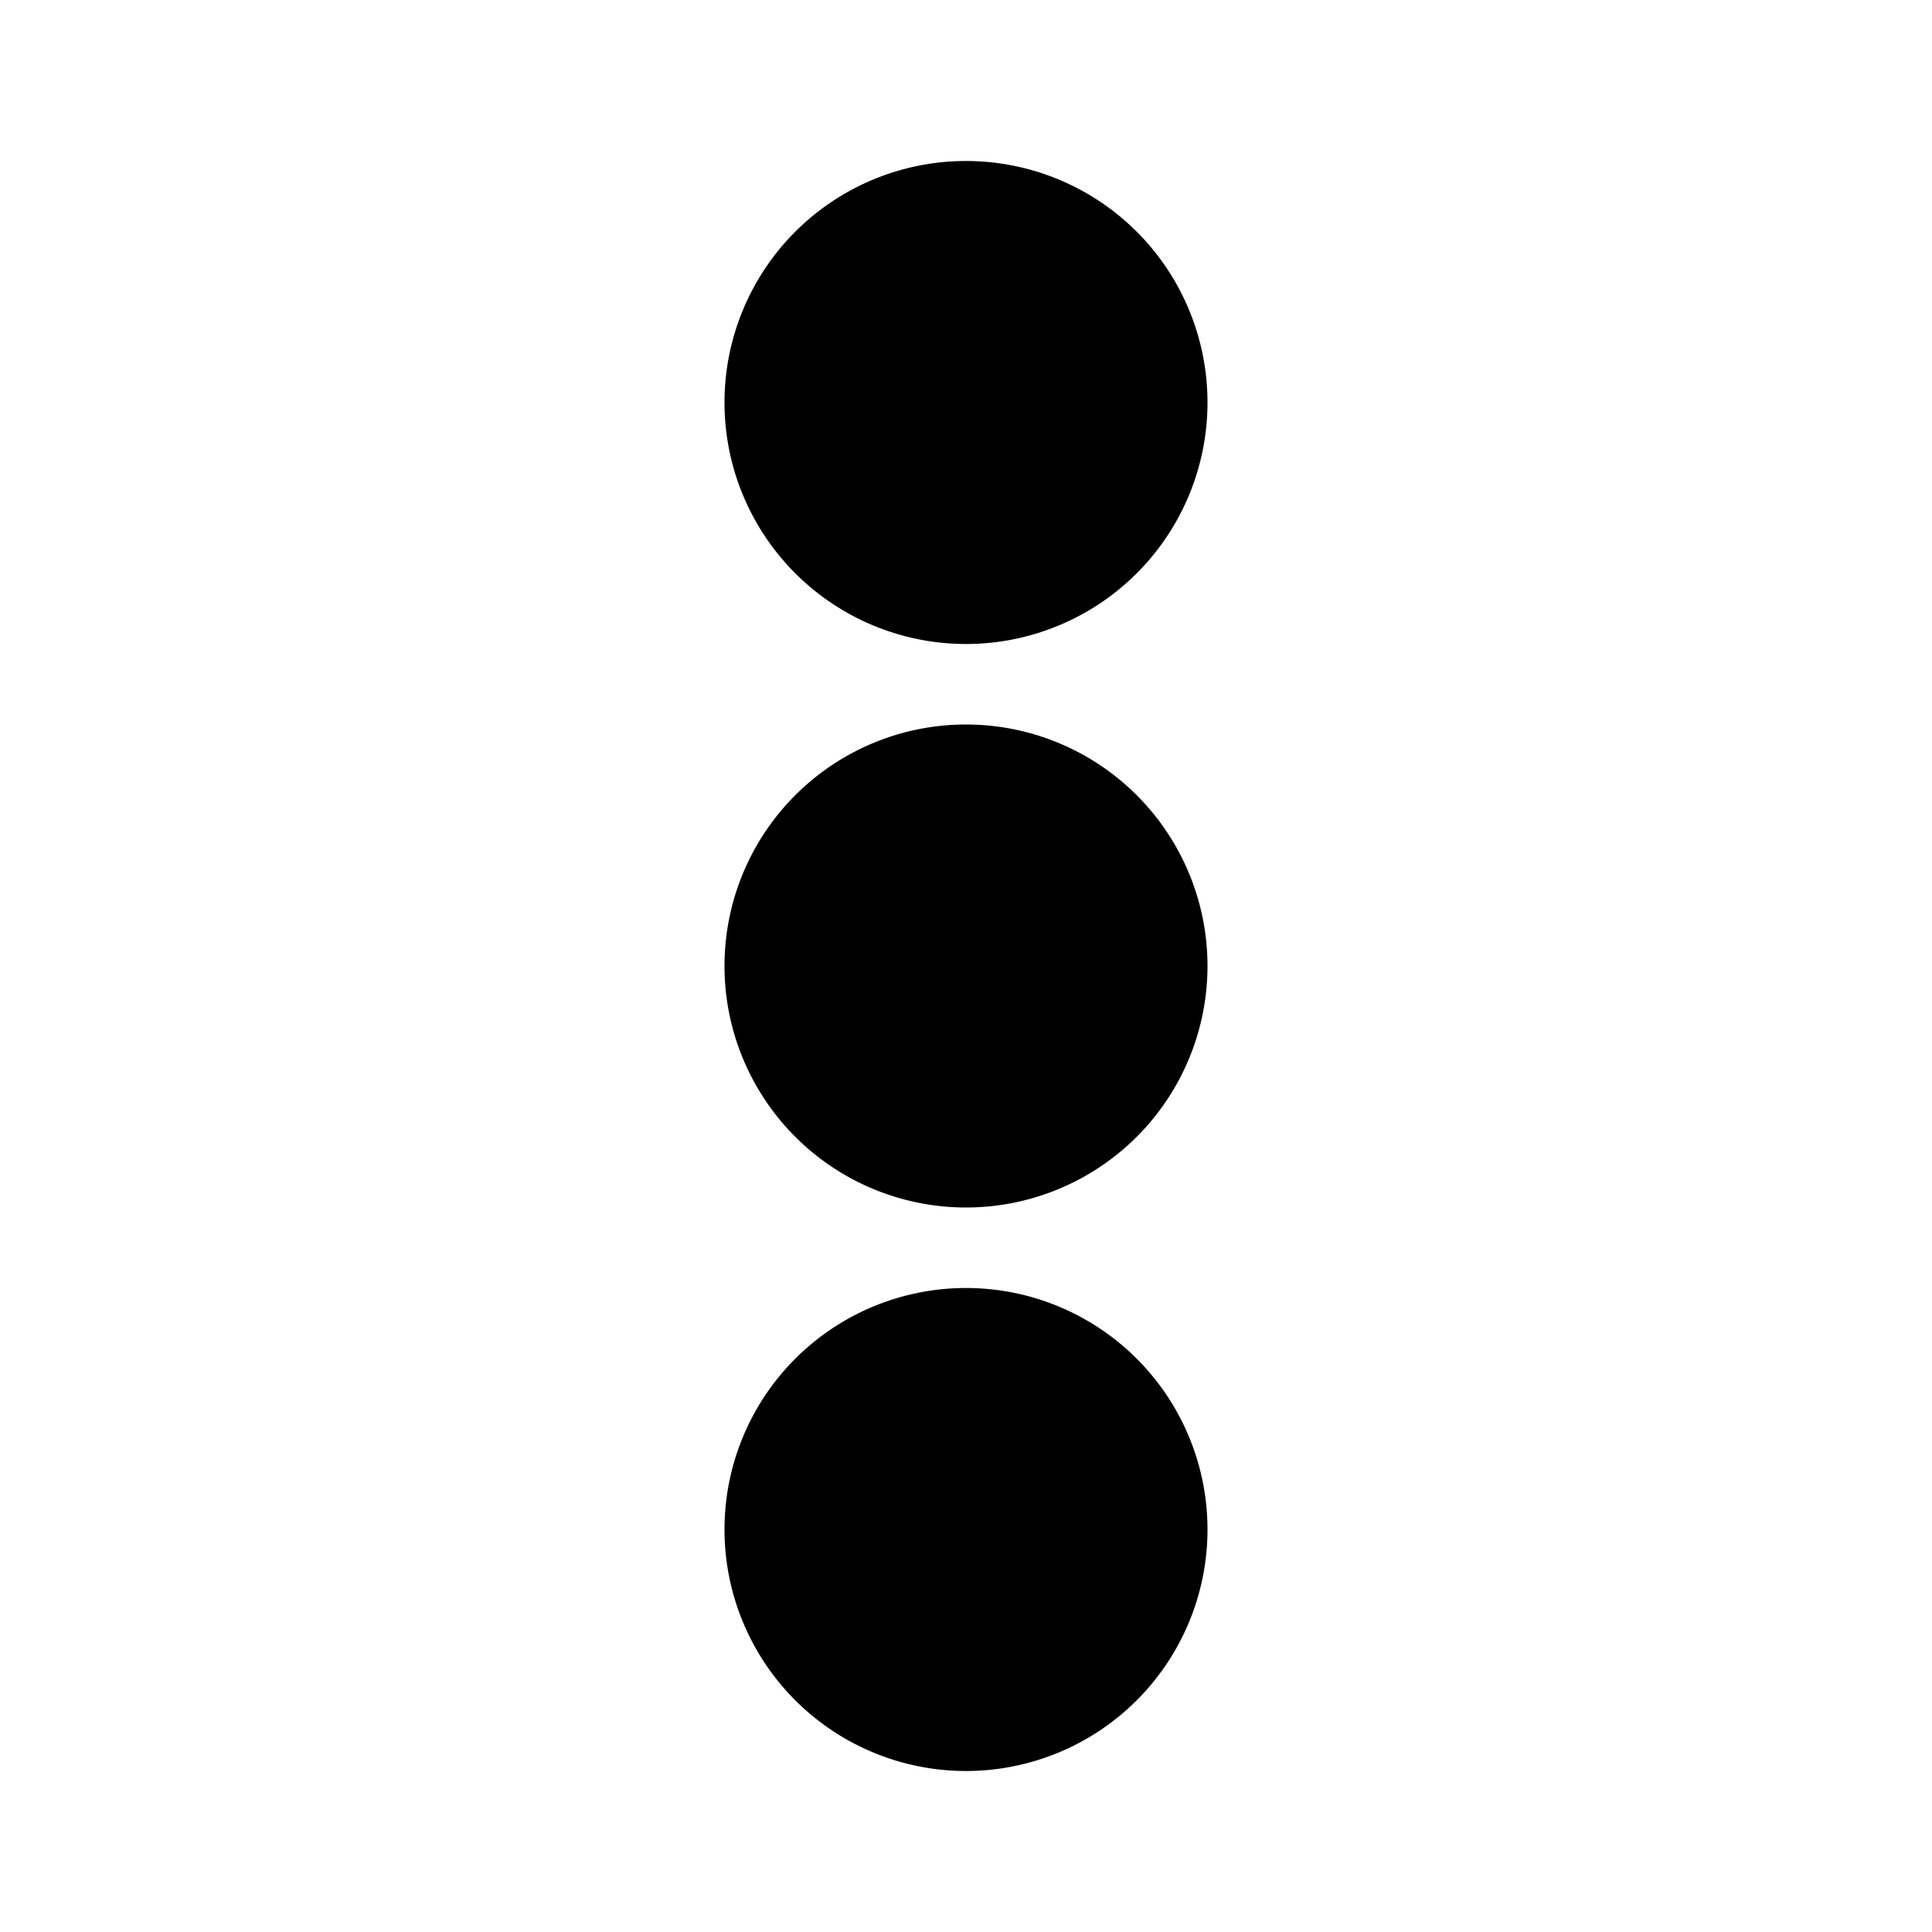
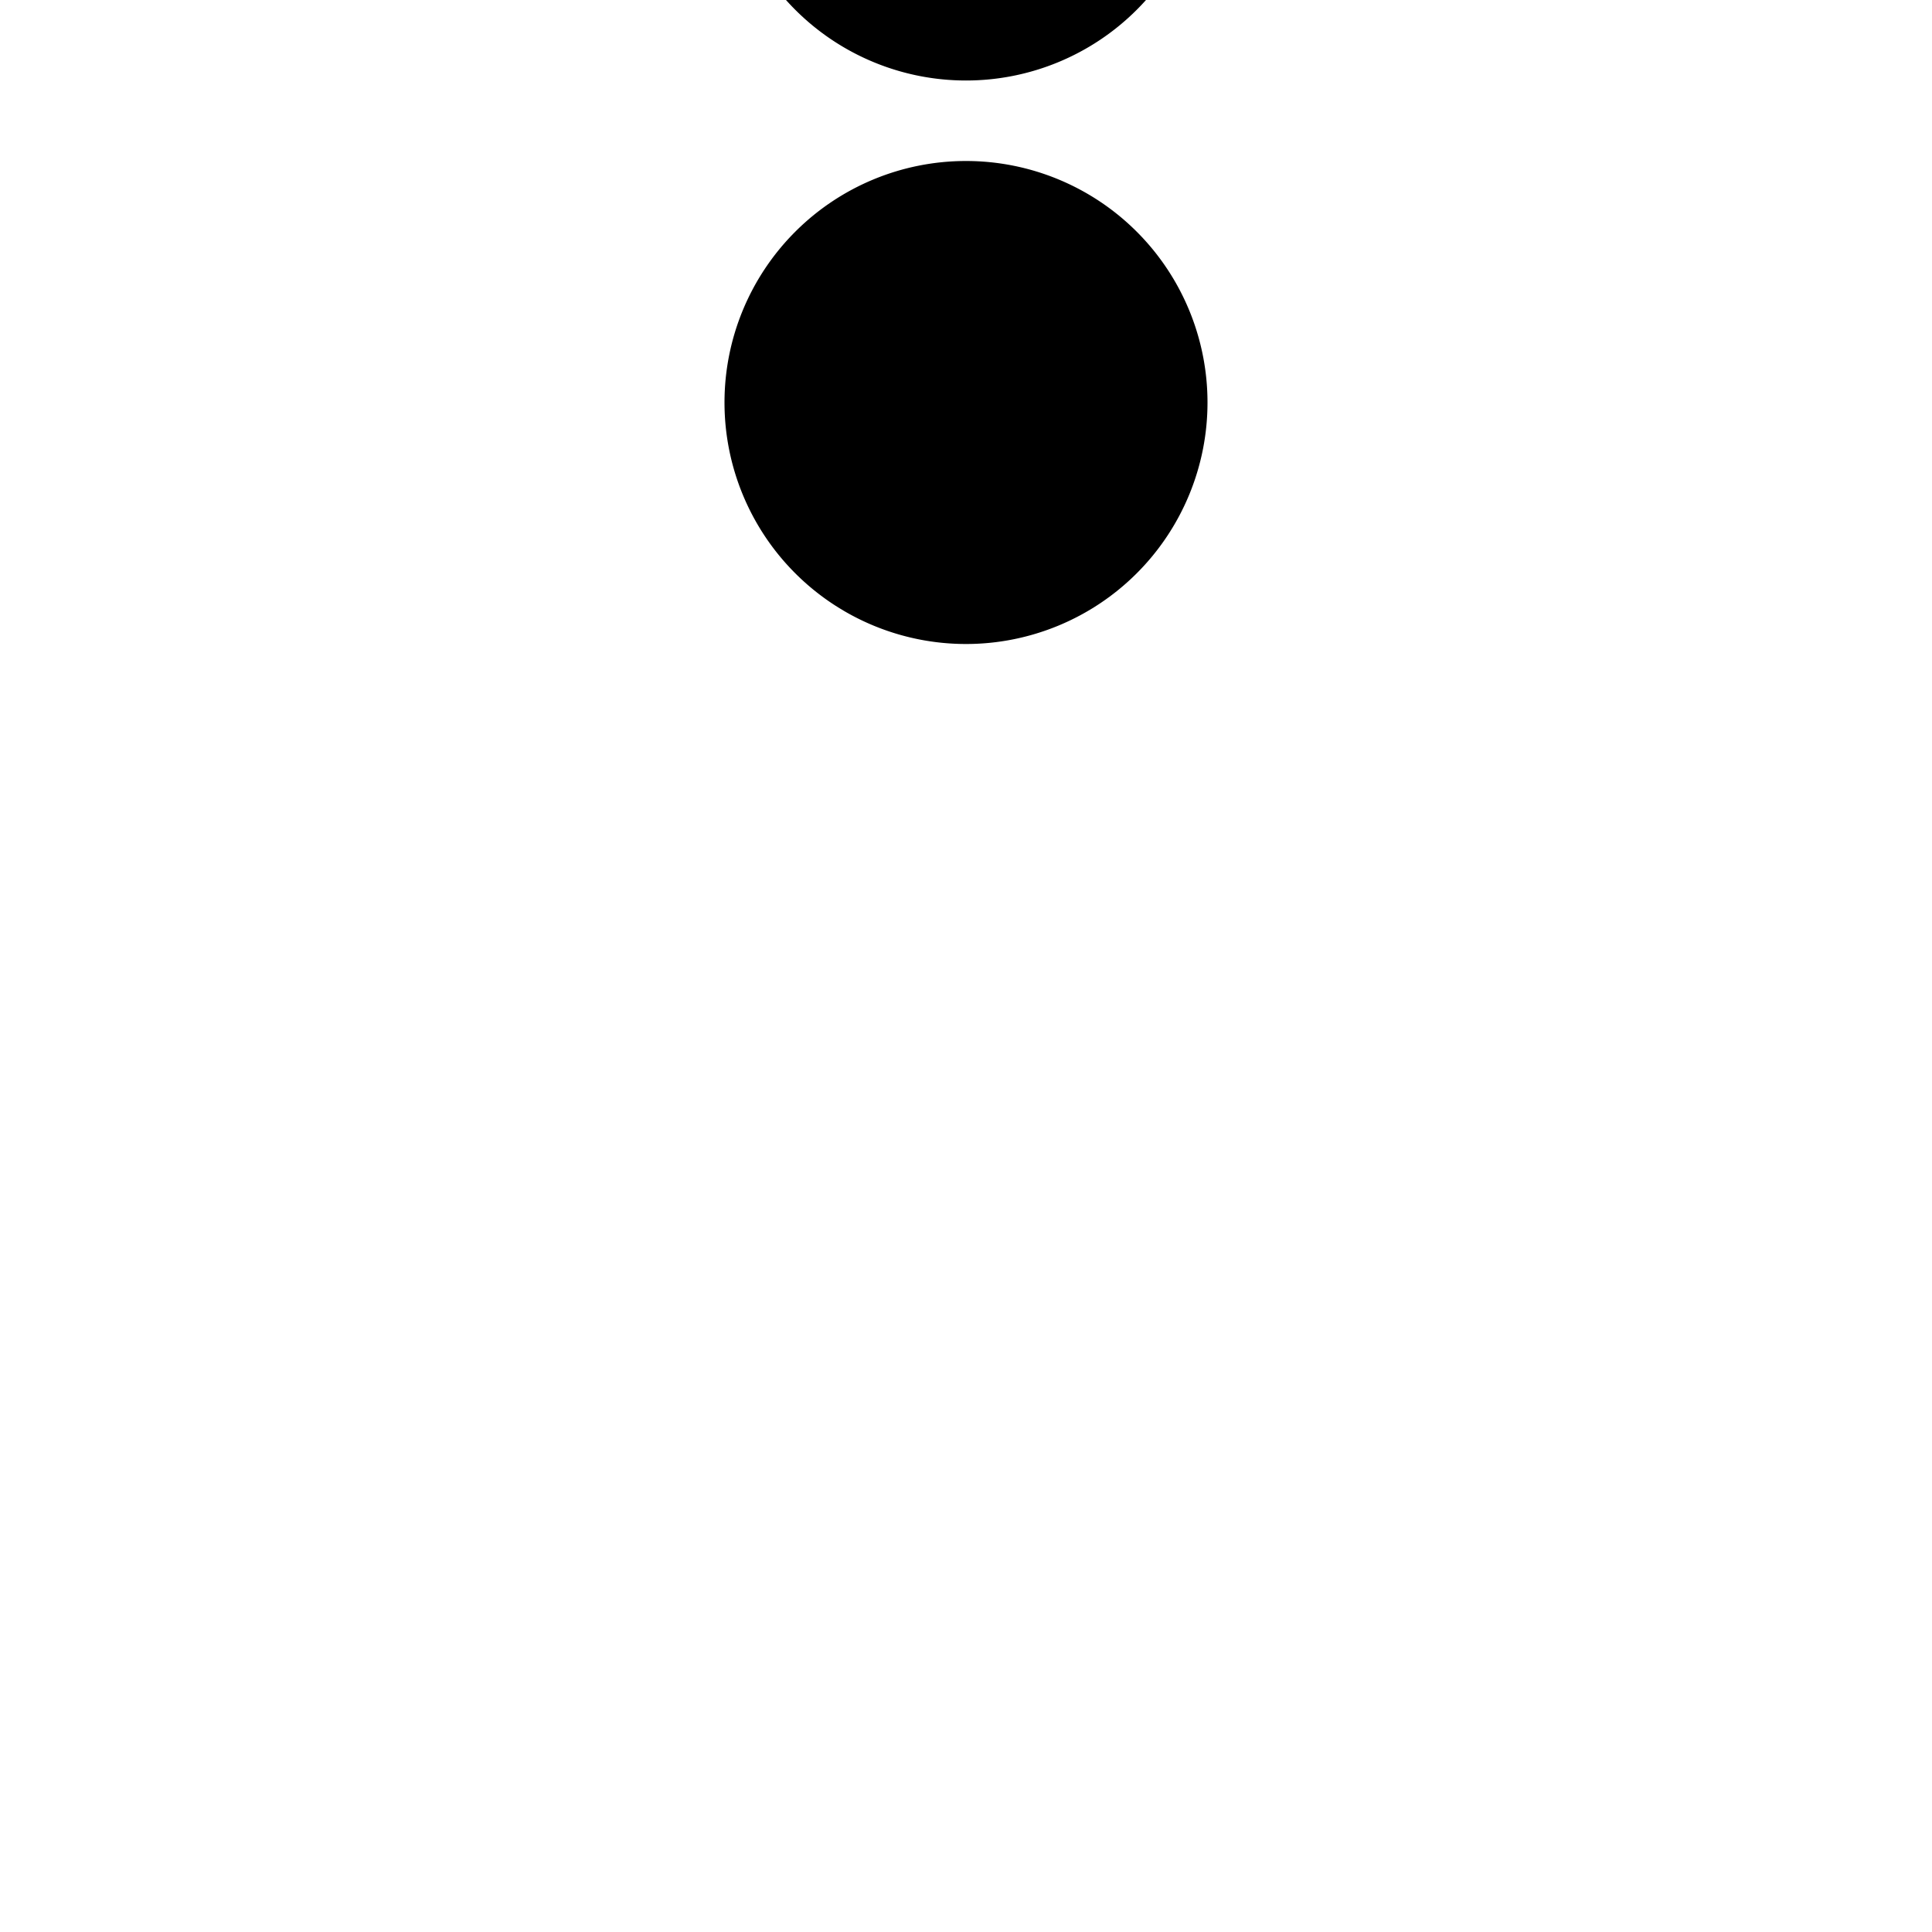
<svg xmlns="http://www.w3.org/2000/svg" fill="#000000" width="800px" height="800px" viewBox="-9 -2 24 24" preserveAspectRatio="xMinYMin" class="jam jam-more-vertical-f">
-   <path d="M3 6a3 3 0 1 1 0-6 3 3 0 0 1 0 6zm0 14a3 3 0 1 1 0-6 3 3 0 0 1 0 6zm0-7a3 3 0 1 1 0-6 3 3 0 0 1 0 6z" />
+   <path d="M3 6a3 3 0 1 1 0-6 3 3 0 0 1 0 6za3 3 0 1 1 0-6 3 3 0 0 1 0 6zm0-7a3 3 0 1 1 0-6 3 3 0 0 1 0 6z" />
</svg>